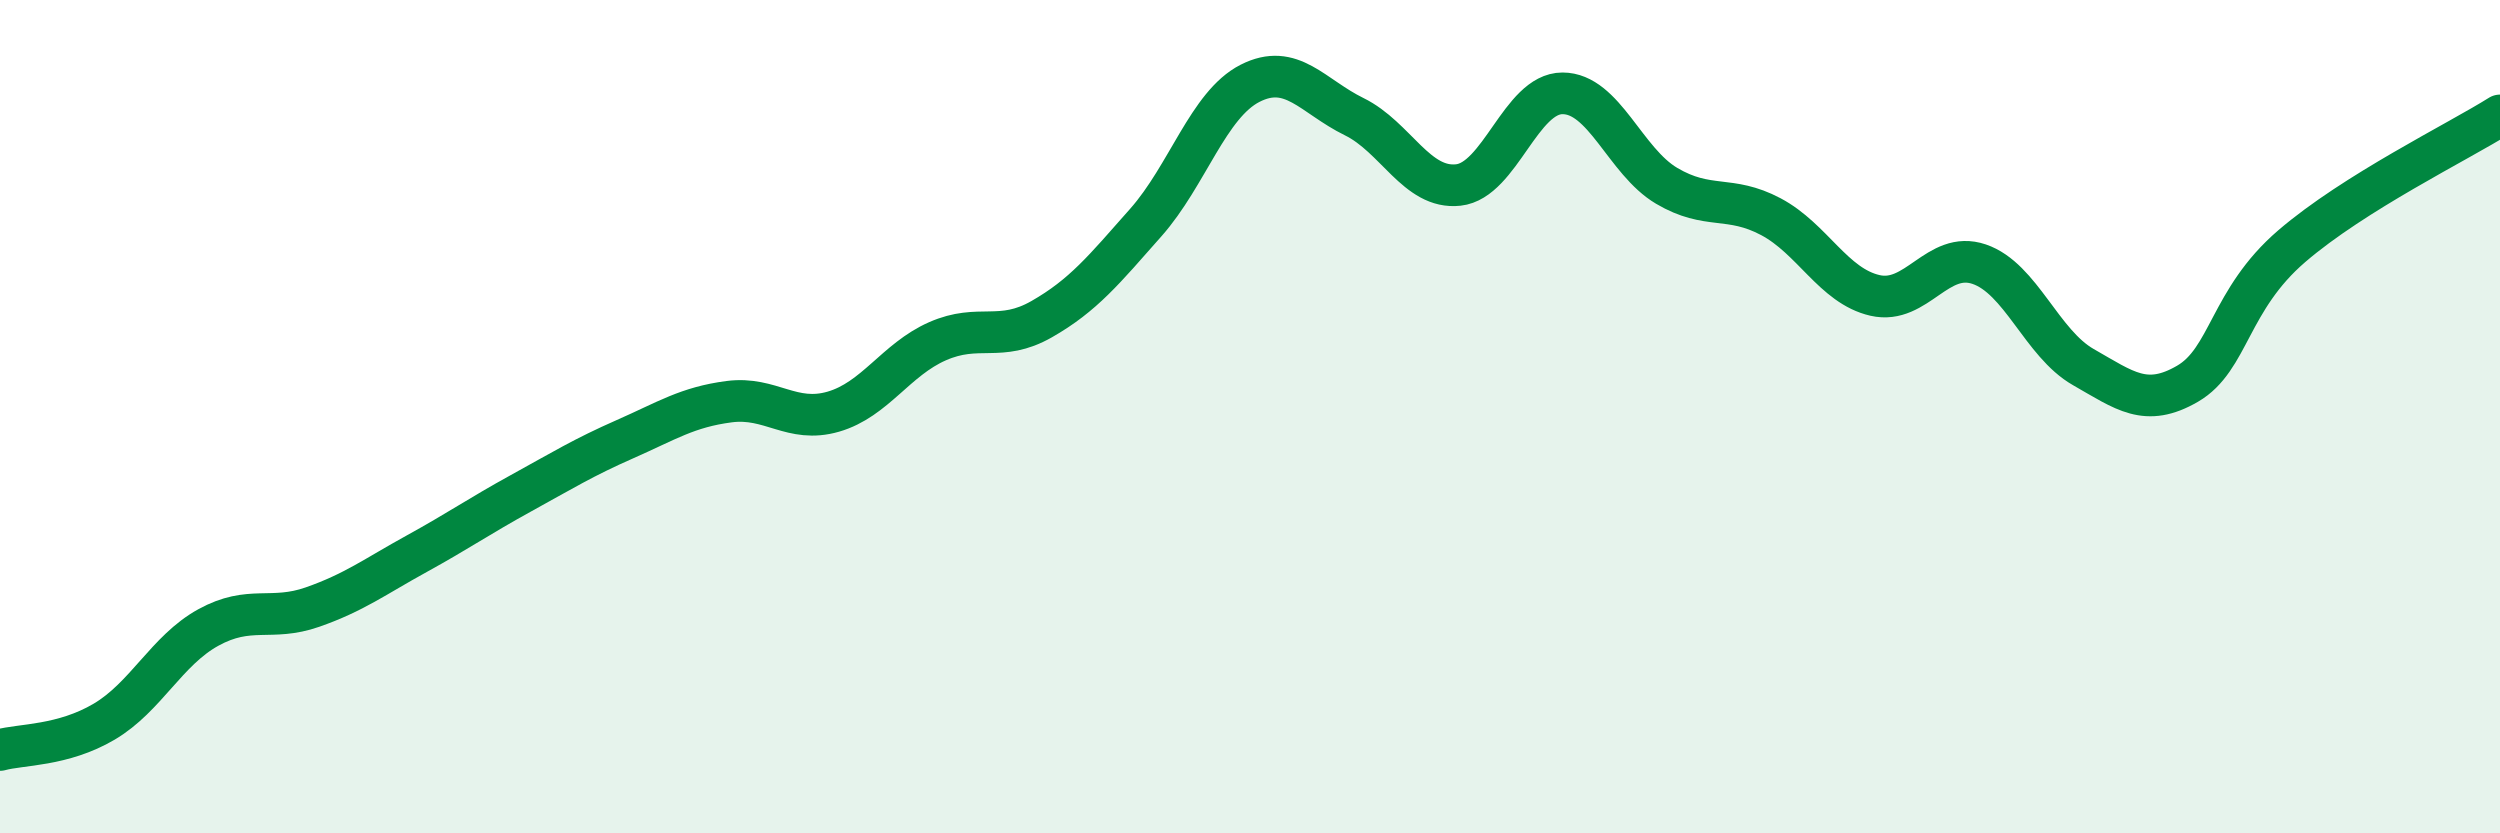
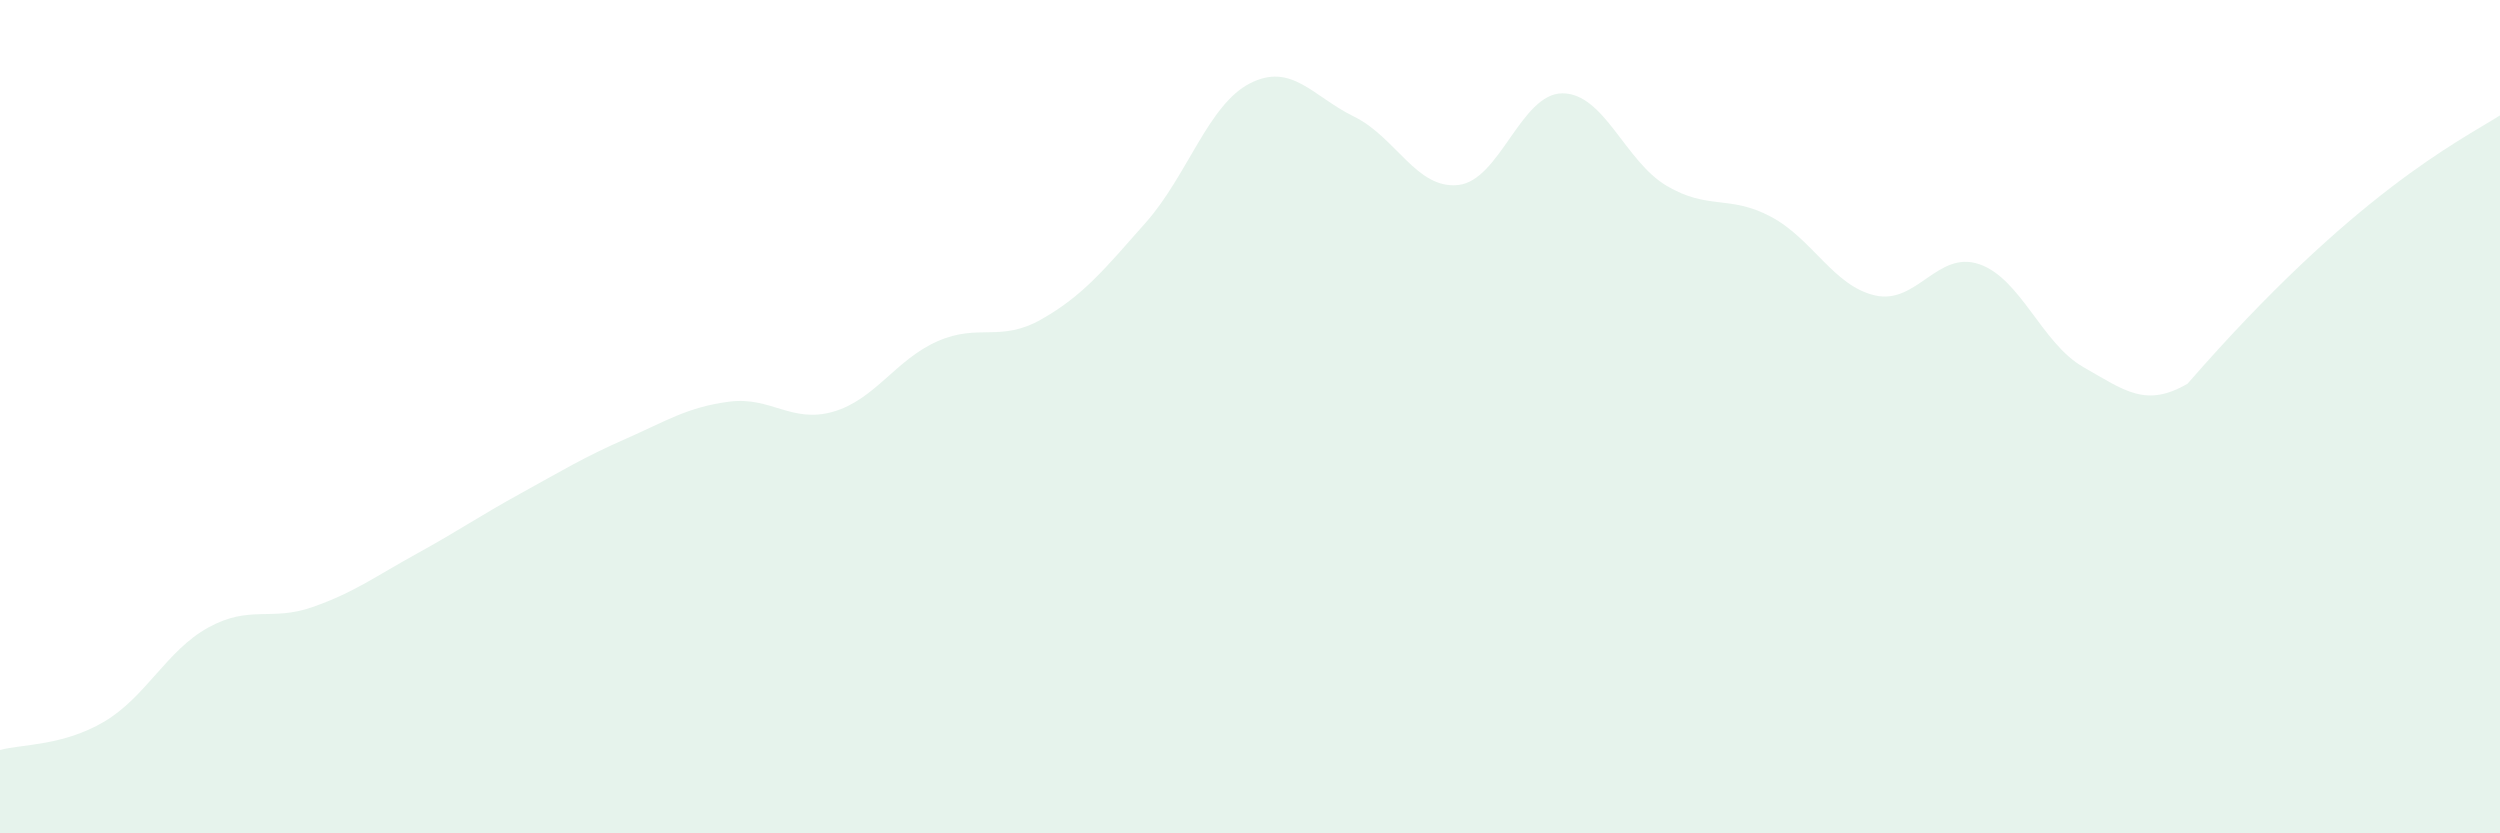
<svg xmlns="http://www.w3.org/2000/svg" width="60" height="20" viewBox="0 0 60 20">
-   <path d="M 0,18 C 0.5,17.86 1.5,17.91 2.5,17.32 C 3.5,16.73 4,15.61 5,15.06 C 6,14.51 6.5,14.92 7.5,14.57 C 8.5,14.22 9,13.84 10,13.29 C 11,12.74 11.5,12.39 12.5,11.84 C 13.5,11.29 14,10.98 15,10.54 C 16,10.1 16.5,9.77 17.5,9.64 C 18.5,9.51 19,10.17 20,9.88 C 21,9.59 21.5,8.63 22.5,8.19 C 23.5,7.75 24,8.23 25,7.66 C 26,7.09 26.5,6.47 27.5,5.34 C 28.5,4.21 29,2.51 30,2 C 31,1.49 31.5,2.31 32.5,2.8 C 33.5,3.29 34,4.55 35,4.44 C 36,4.33 36.5,2.24 37.5,2.24 C 38.5,2.24 39,3.87 40,4.46 C 41,5.05 41.5,4.67 42.5,5.2 C 43.5,5.73 44,6.86 45,7.09 C 46,7.32 46.5,6 47.5,6.34 C 48.5,6.68 49,8.24 50,8.81 C 51,9.38 51.5,9.79 52.5,9.21 C 53.5,8.63 53.5,7.2 55,5.91 C 56.5,4.62 59,3.4 60,2.77L60 20L0 20Z" fill="#008740" opacity="0.1" stroke-linecap="round" stroke-linejoin="round" />
-   <path d="M 0,18 C 0.5,17.86 1.5,17.91 2.5,17.32 C 3.5,16.73 4,15.61 5,15.06 C 6,14.51 6.5,14.92 7.5,14.57 C 8.5,14.22 9,13.84 10,13.29 C 11,12.74 11.5,12.39 12.5,11.84 C 13.5,11.29 14,10.98 15,10.54 C 16,10.1 16.5,9.77 17.5,9.64 C 18.5,9.51 19,10.17 20,9.88 C 21,9.59 21.5,8.63 22.5,8.19 C 23.5,7.75 24,8.23 25,7.66 C 26,7.09 26.5,6.47 27.5,5.34 C 28.5,4.21 29,2.51 30,2 C 31,1.49 31.5,2.31 32.5,2.8 C 33.5,3.29 34,4.55 35,4.44 C 36,4.33 36.5,2.24 37.5,2.24 C 38.5,2.24 39,3.87 40,4.46 C 41,5.05 41.5,4.67 42.5,5.2 C 43.5,5.73 44,6.86 45,7.09 C 46,7.32 46.5,6 47.5,6.34 C 48.5,6.68 49,8.24 50,8.81 C 51,9.38 51.5,9.79 52.5,9.21 C 53.5,8.63 53.5,7.2 55,5.91 C 56.5,4.62 59,3.4 60,2.77" stroke="#008740" stroke-width="1" fill="none" stroke-linecap="round" stroke-linejoin="round" />
+   <path d="M 0,18 C 0.5,17.86 1.5,17.91 2.5,17.32 C 3.5,16.73 4,15.61 5,15.06 C 6,14.51 6.5,14.92 7.5,14.57 C 8.5,14.22 9,13.84 10,13.29 C 11,12.74 11.5,12.39 12.5,11.84 C 13.5,11.29 14,10.98 15,10.54 C 16,10.1 16.5,9.77 17.5,9.64 C 18.5,9.51 19,10.17 20,9.88 C 21,9.59 21.5,8.63 22.5,8.19 C 23.5,7.75 24,8.23 25,7.66 C 26,7.09 26.5,6.47 27.5,5.34 C 28.5,4.21 29,2.51 30,2 C 31,1.49 31.5,2.31 32.5,2.8 C 33.5,3.29 34,4.55 35,4.44 C 36,4.33 36.5,2.24 37.5,2.24 C 38.5,2.24 39,3.87 40,4.46 C 41,5.05 41.5,4.67 42.5,5.2 C 43.5,5.73 44,6.86 45,7.09 C 46,7.32 46.5,6 47.5,6.34 C 48.5,6.68 49,8.24 50,8.81 C 51,9.38 51.5,9.79 52.5,9.21 C 56.5,4.62 59,3.4 60,2.77L60 20L0 20Z" fill="#008740" opacity="0.1" stroke-linecap="round" stroke-linejoin="round" />
</svg>